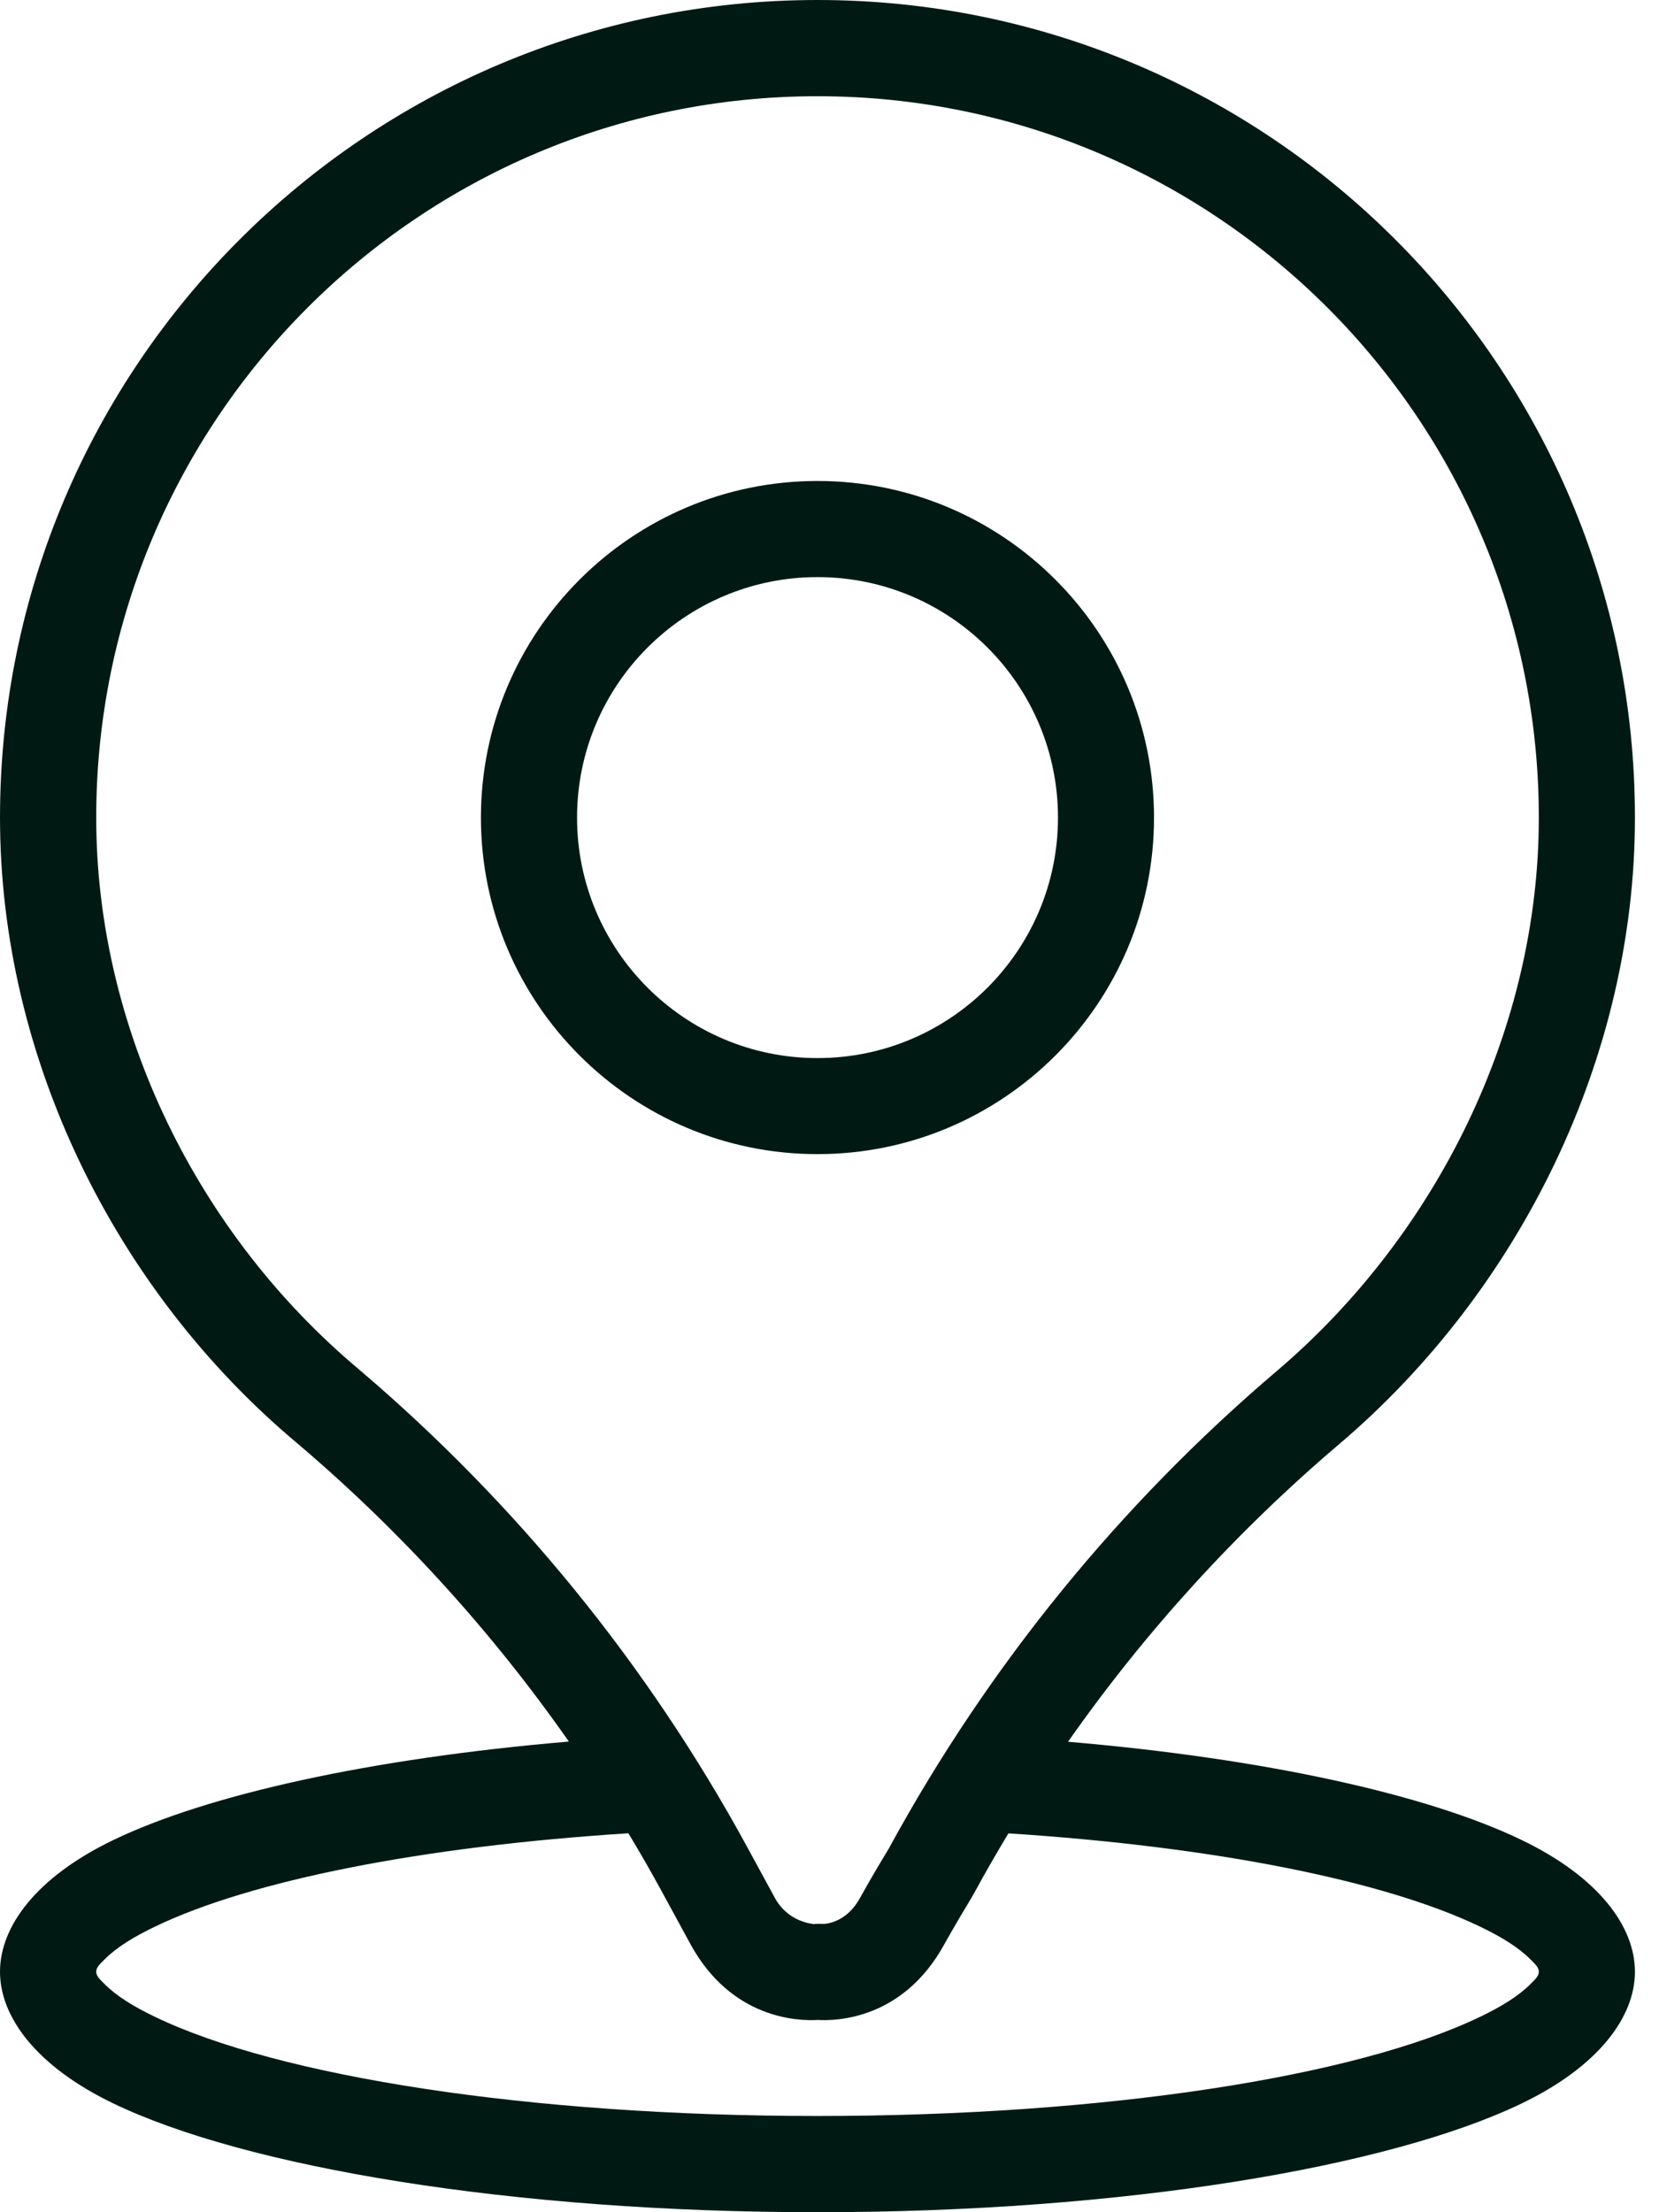
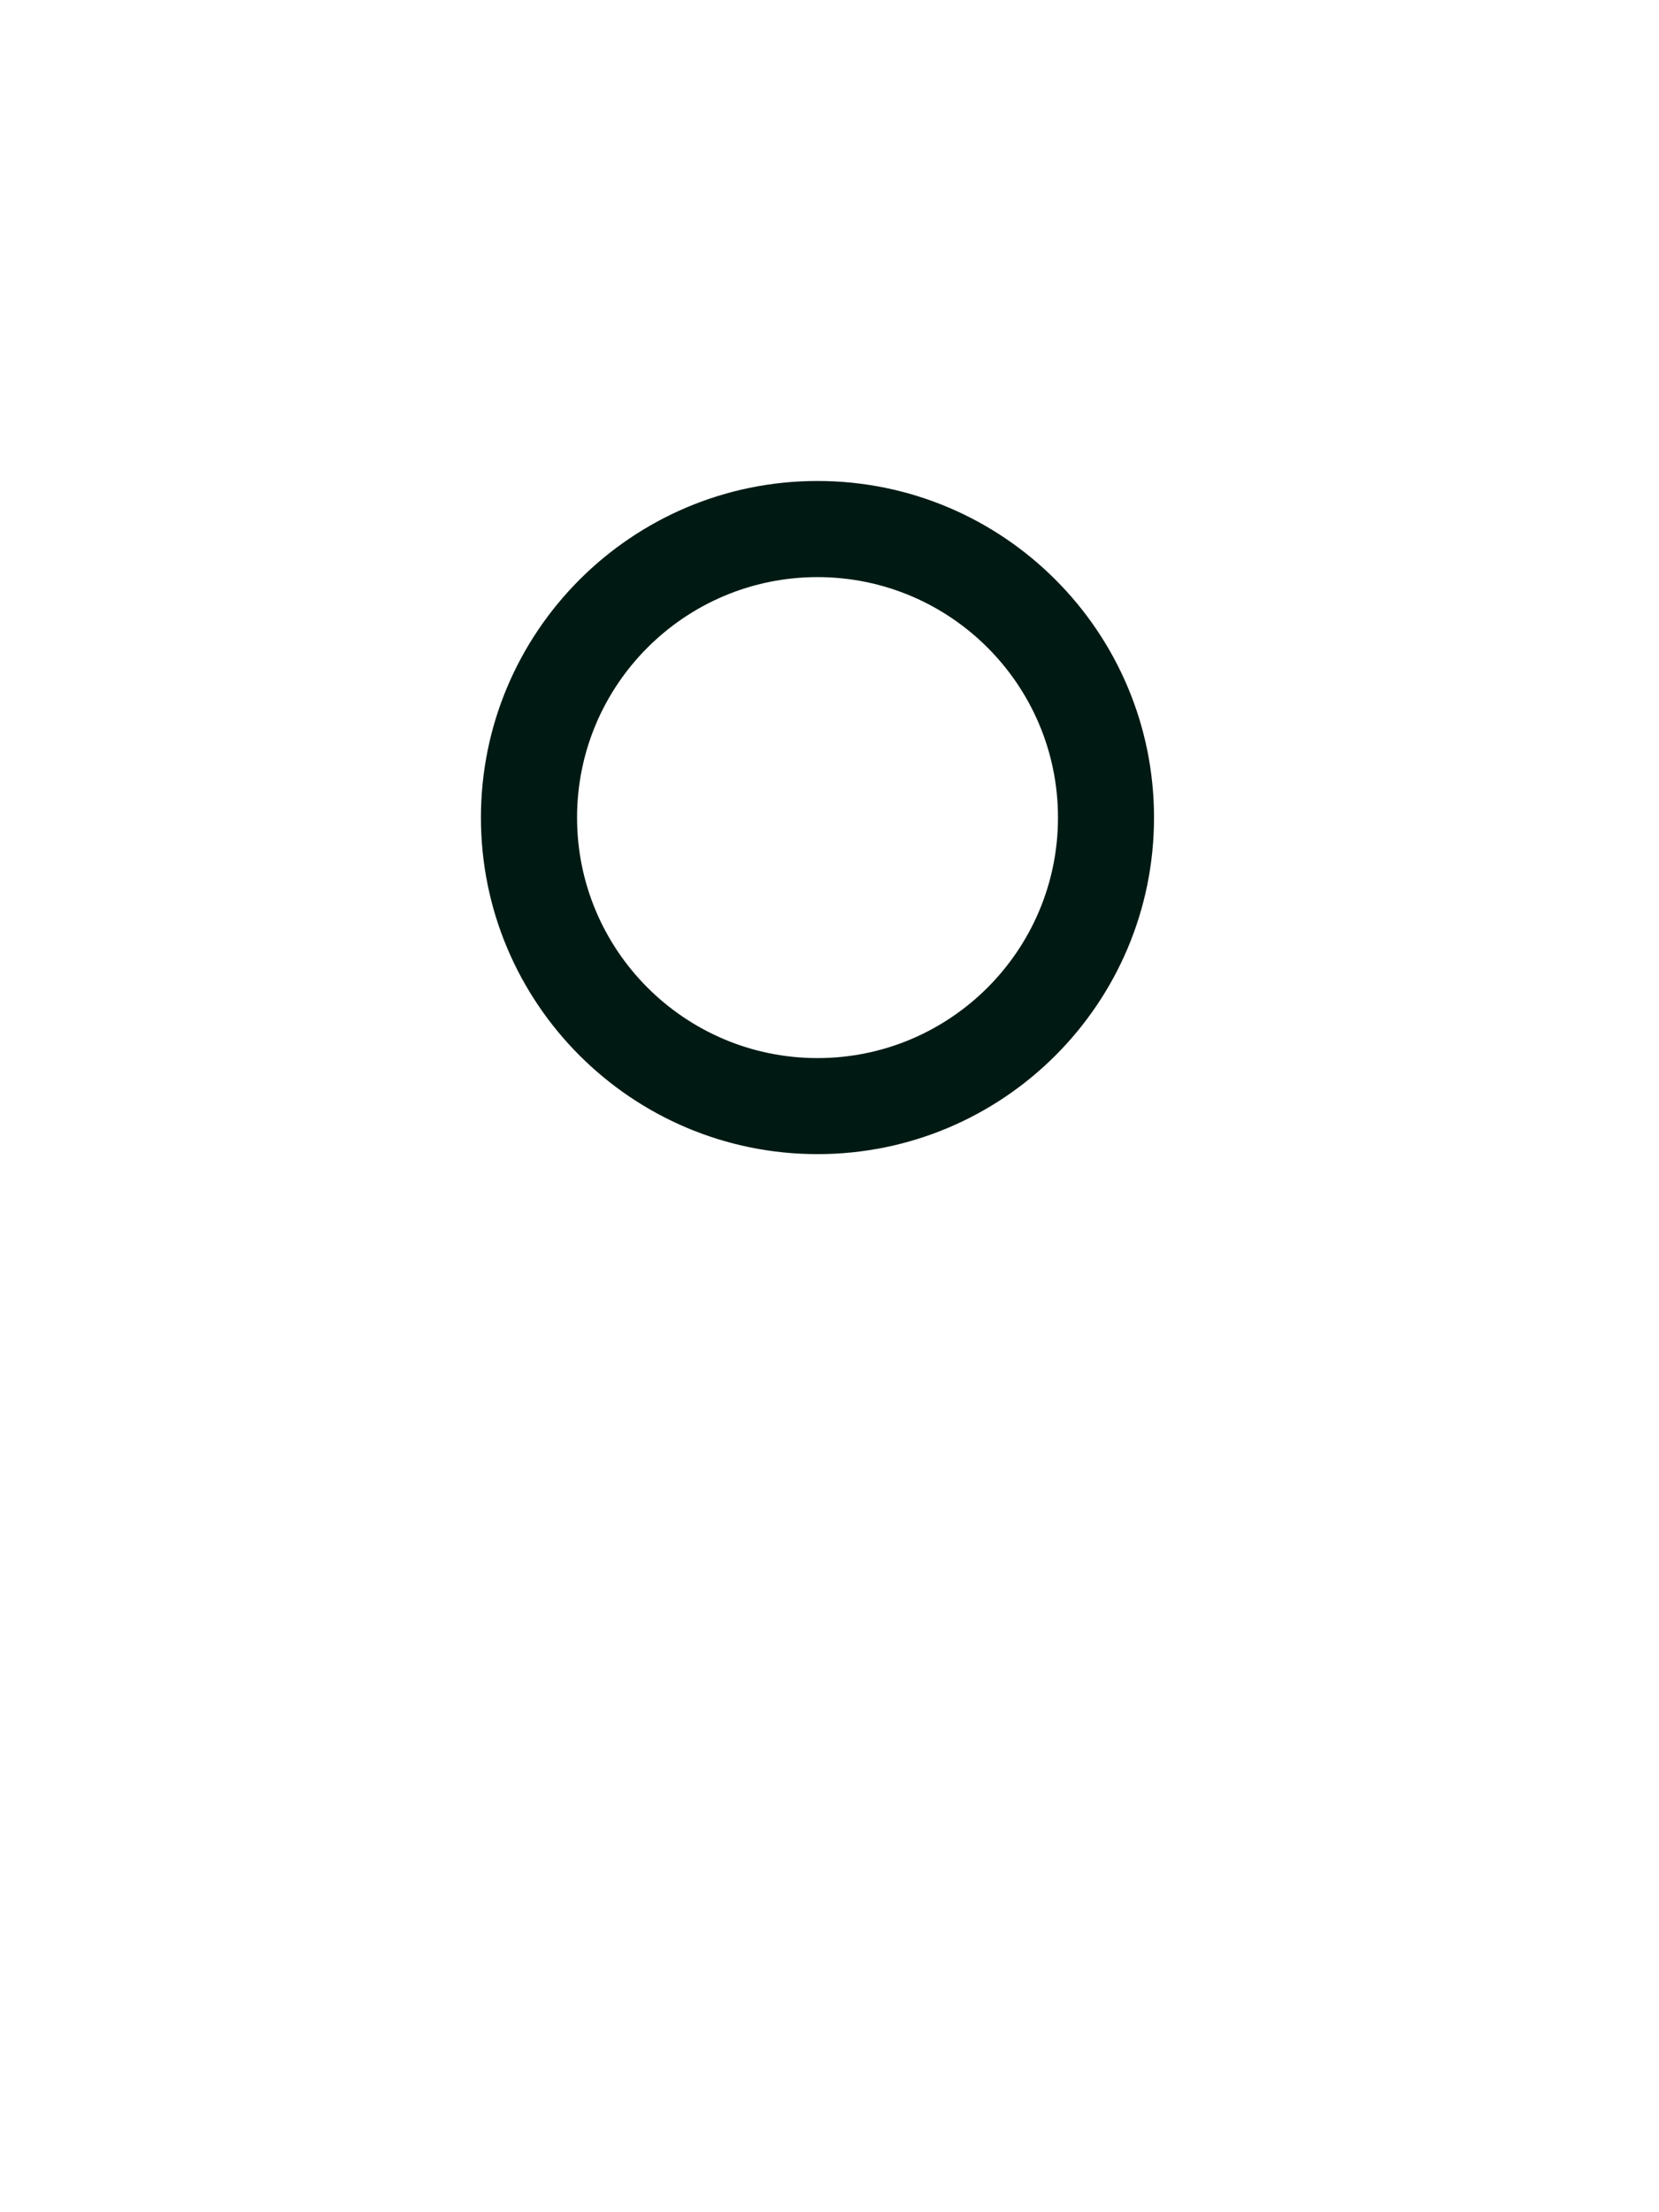
<svg xmlns="http://www.w3.org/2000/svg" width="18" height="24" viewBox="0 0 18 24" fill="none">
-   <path fill-rule="evenodd" clip-rule="evenodd" d="M6.172 18.894C5.334 17.696 4.344 16.608 3.225 15.658C1.244 13.998 7.49918e-05 11.469 7.49918e-05 8.87C7.49918e-05 3.975 3.975 0 8.87 0C13.765 0 17.739 3.975 17.739 8.87C17.739 11.467 16.496 13.997 14.529 15.668C13.414 16.616 12.426 17.701 11.588 18.896C13.725 19.078 15.489 19.469 16.512 19.963C17.35 20.367 17.739 20.904 17.739 21.391C17.739 21.878 17.35 22.415 16.512 22.819C15.079 23.51 12.194 24 8.87 24C5.546 24 2.661 23.51 1.228 22.819C0.389 22.415 0 21.878 0 21.391C0 20.904 0.389 20.367 1.228 19.963C2.255 19.468 4.026 19.076 6.172 18.894L6.172 18.894ZM6.818 19.889C4.584 20.031 2.723 20.4 1.681 20.902C1.447 21.014 1.261 21.13 1.136 21.256C1.09 21.303 1.044 21.34 1.044 21.391C1.044 21.442 1.09 21.479 1.136 21.526C1.261 21.652 1.447 21.768 1.681 21.88C3.028 22.529 5.744 22.956 8.87 22.956C11.995 22.956 14.712 22.529 16.059 21.88C16.293 21.768 16.479 21.652 16.604 21.526C16.65 21.479 16.696 21.442 16.696 21.391C16.696 21.34 16.65 21.303 16.604 21.256C16.479 21.13 16.293 21.014 16.059 20.902C15.02 20.402 13.167 20.033 10.941 19.89C10.813 20.103 10.689 20.318 10.571 20.535C10.559 20.557 10.547 20.577 10.535 20.598C10.369 20.872 10.264 21.06 10.244 21.096C9.799 21.905 9.079 21.927 8.873 21.914C8.662 21.927 7.936 21.906 7.491 21.091L7.184 20.527C7.067 20.312 6.945 20.099 6.818 19.889L6.818 19.889ZM8.821 20.875V20.872C8.821 20.872 8.552 20.855 8.408 20.591L8.101 20.027C7.029 18.062 5.605 16.312 3.901 14.862C3.9 14.861 3.899 14.86 3.898 14.859C2.148 13.395 1.044 11.165 1.044 8.87C1.044 4.551 4.551 1.044 8.87 1.044C13.189 1.044 16.696 4.551 16.696 8.87C16.696 11.165 15.59 13.396 13.853 14.874C12.149 16.323 10.726 18.072 9.654 20.035C9.65 20.043 9.647 20.05 9.642 20.057C9.463 20.351 9.351 20.555 9.33 20.592C9.186 20.855 8.965 20.875 8.92 20.872C8.882 20.87 8.85 20.871 8.821 20.875L8.821 20.875Z" fill="#001A13" />
  <path fill-rule="evenodd" clip-rule="evenodd" d="M8.87 5.218C6.855 5.218 5.218 6.855 5.218 8.87C5.218 10.885 6.855 12.521 8.87 12.521C10.885 12.521 12.521 10.885 12.521 8.87C12.521 6.855 10.885 5.218 8.87 5.218ZM8.87 6.261C10.31 6.261 11.479 7.43 11.479 8.87C11.479 10.31 10.31 11.479 8.87 11.479C7.43 11.479 6.261 10.31 6.261 8.87C6.261 7.43 7.43 6.261 8.87 6.261Z" fill="#001A13" />
</svg>